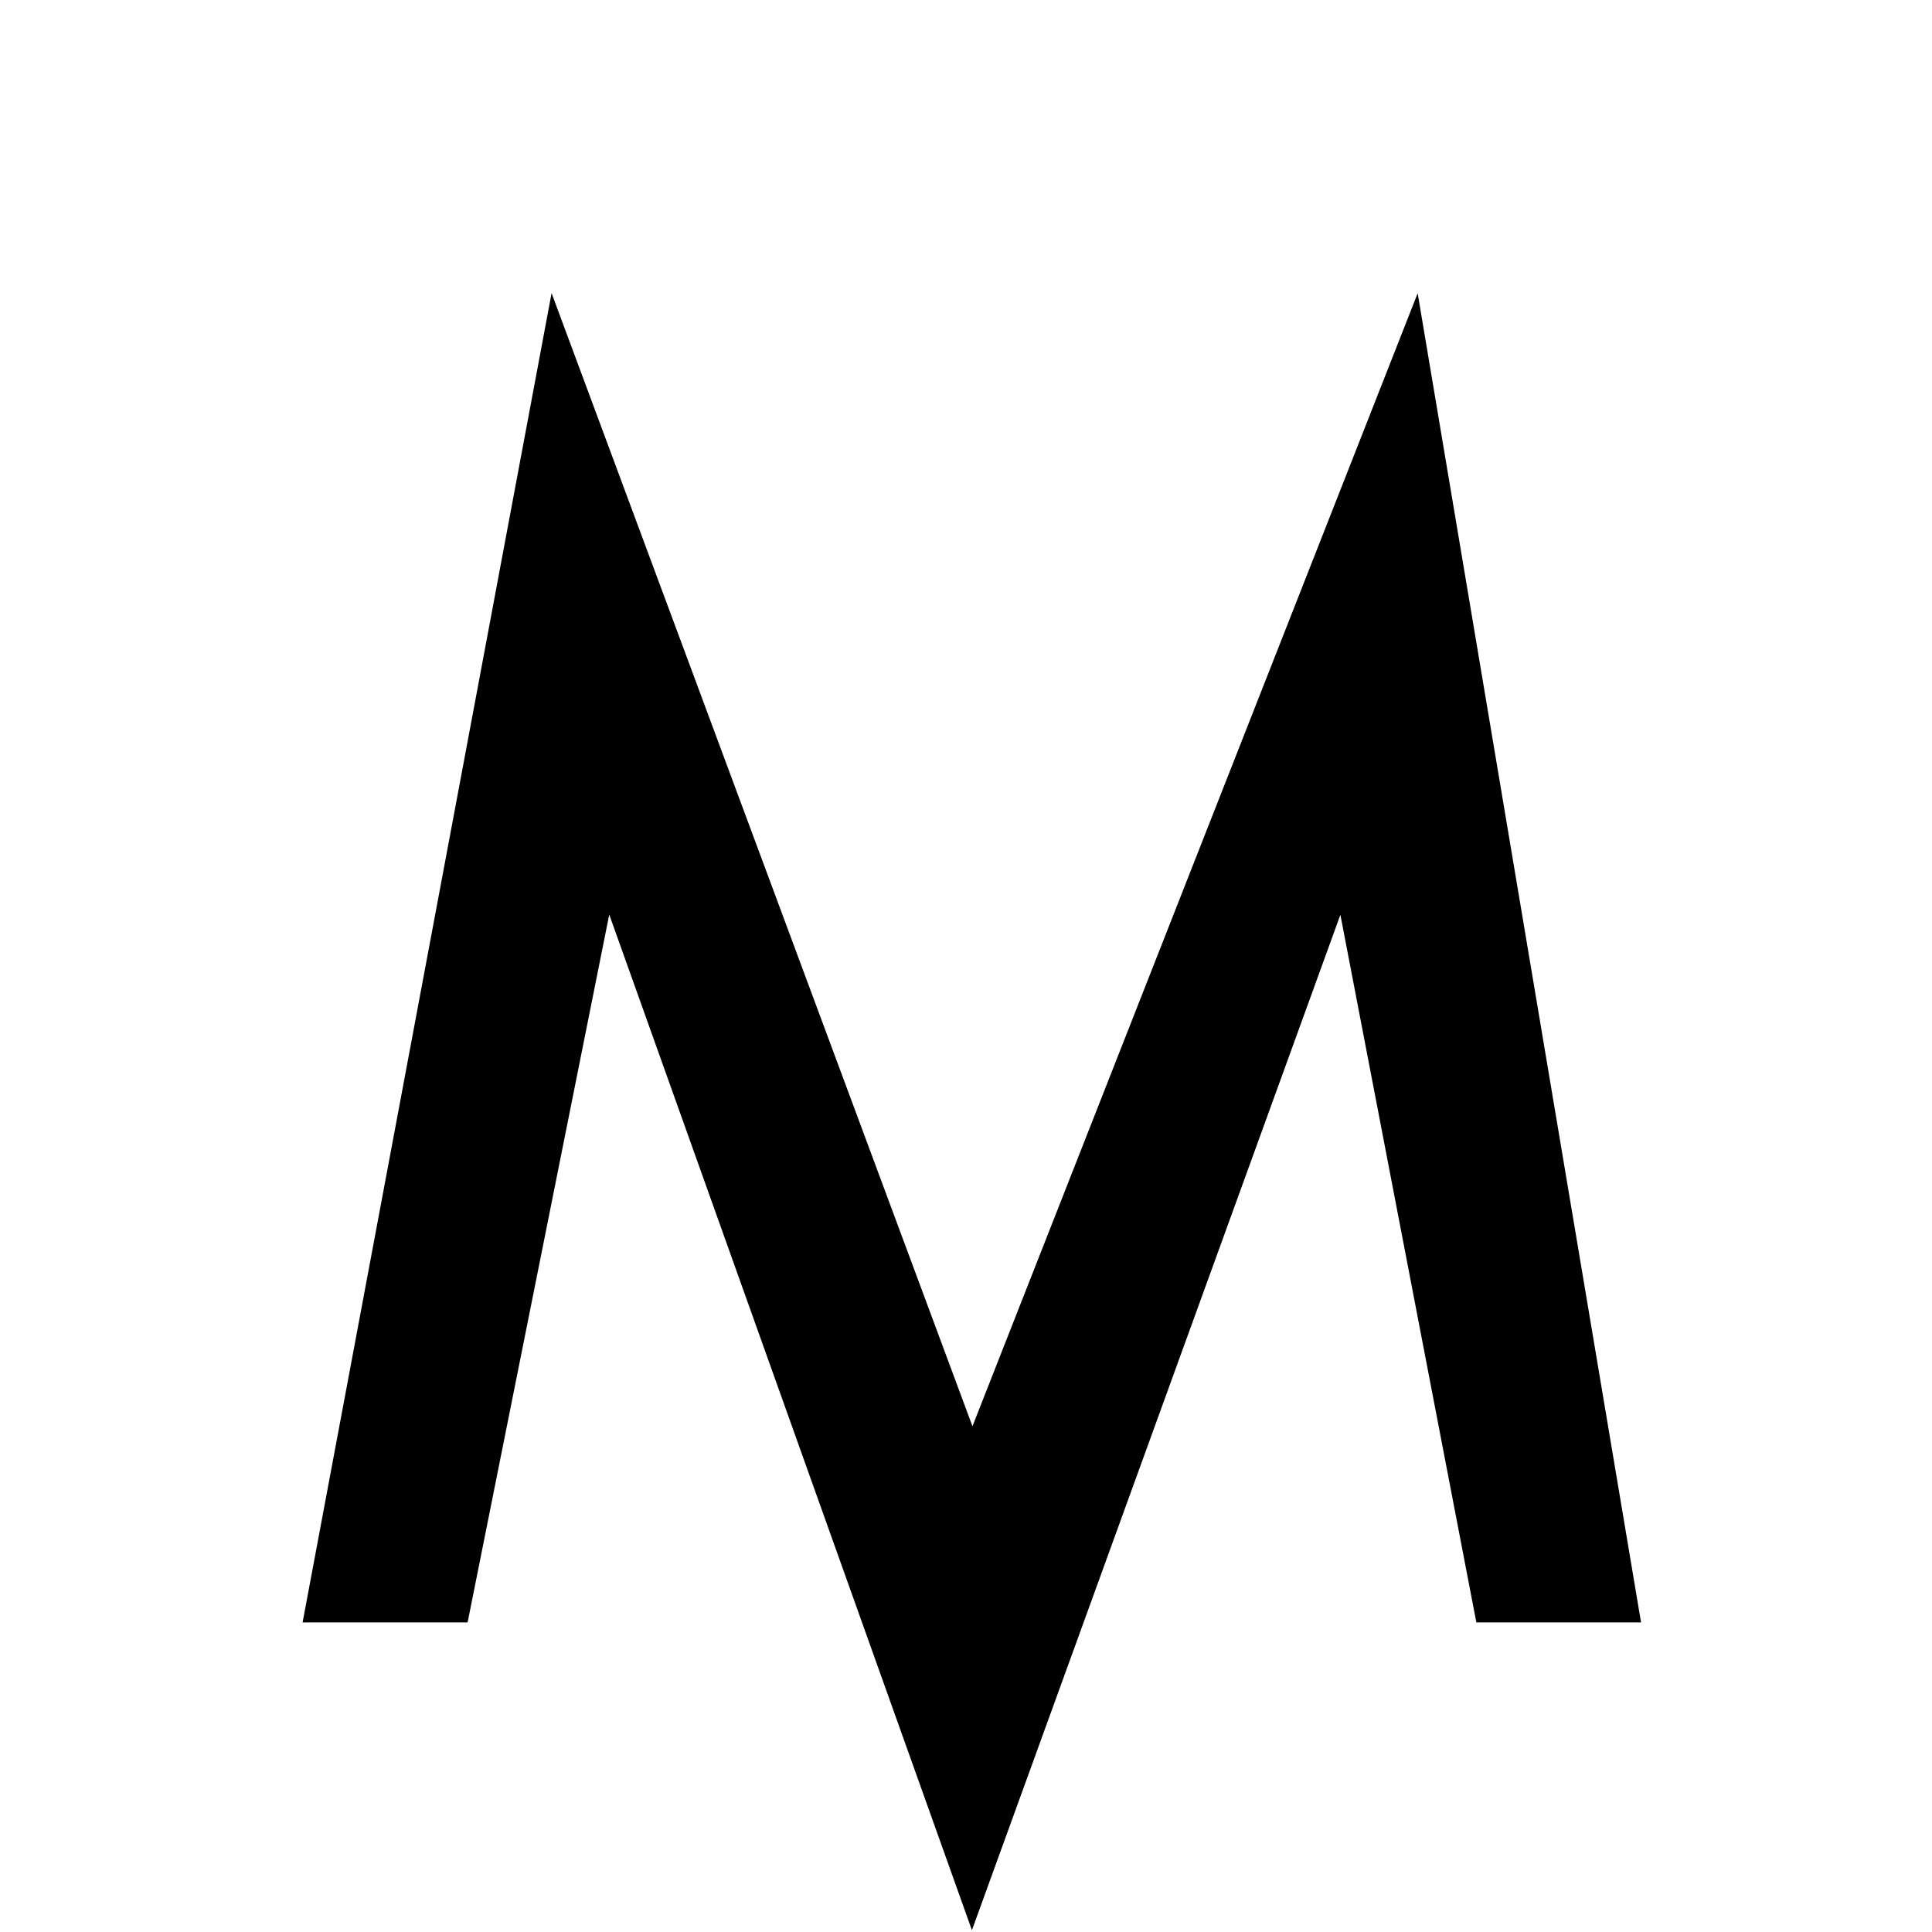
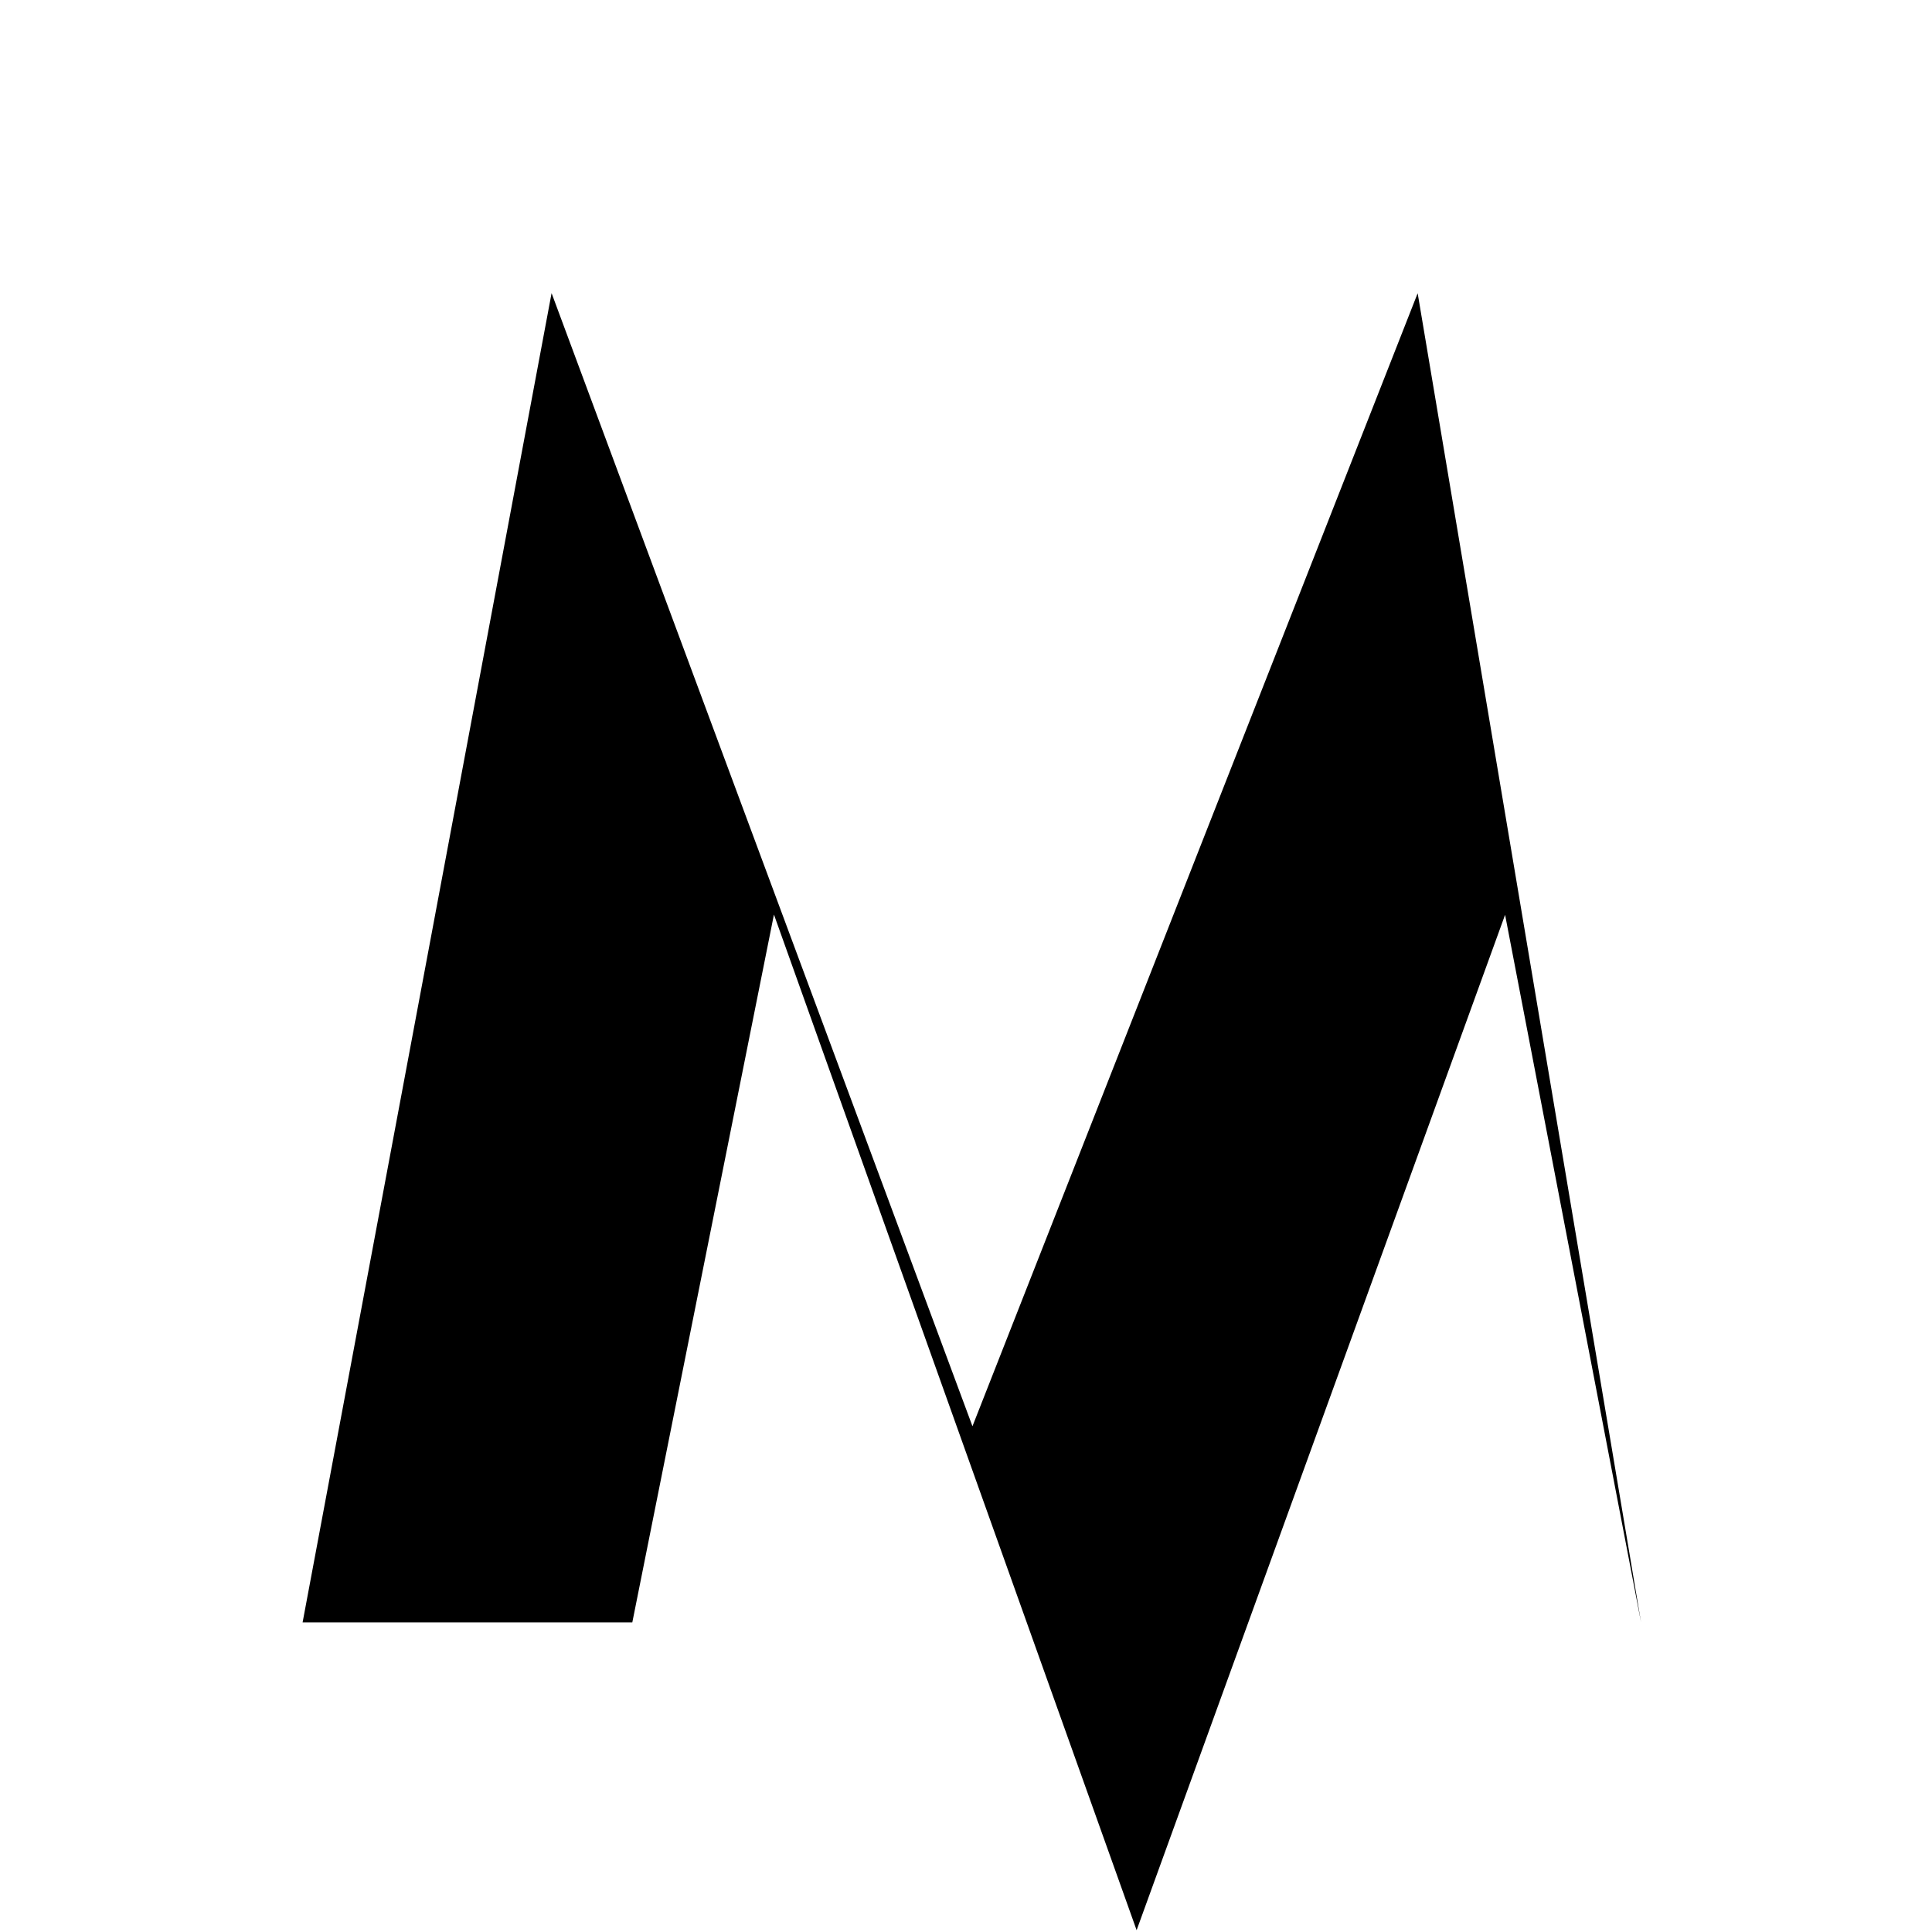
<svg xmlns="http://www.w3.org/2000/svg" width="128" height="128" fill="#000" viewBox="0 0 32 32">
-   <path fill-rule="evenodd" d="m9.136 4.855 6.971 18.768 7.374-18.766 3.7 22.015h-2.728l-2.252-11.72-6.103 16.818-6.007-16.822-2.346 11.724H5.012L9.136 4.855Z" clip-rule="evenodd" />
+   <path fill-rule="evenodd" d="m9.136 4.855 6.971 18.768 7.374-18.766 3.7 22.015l-2.252-11.72-6.103 16.818-6.007-16.822-2.346 11.724H5.012L9.136 4.855Z" clip-rule="evenodd" />
</svg>